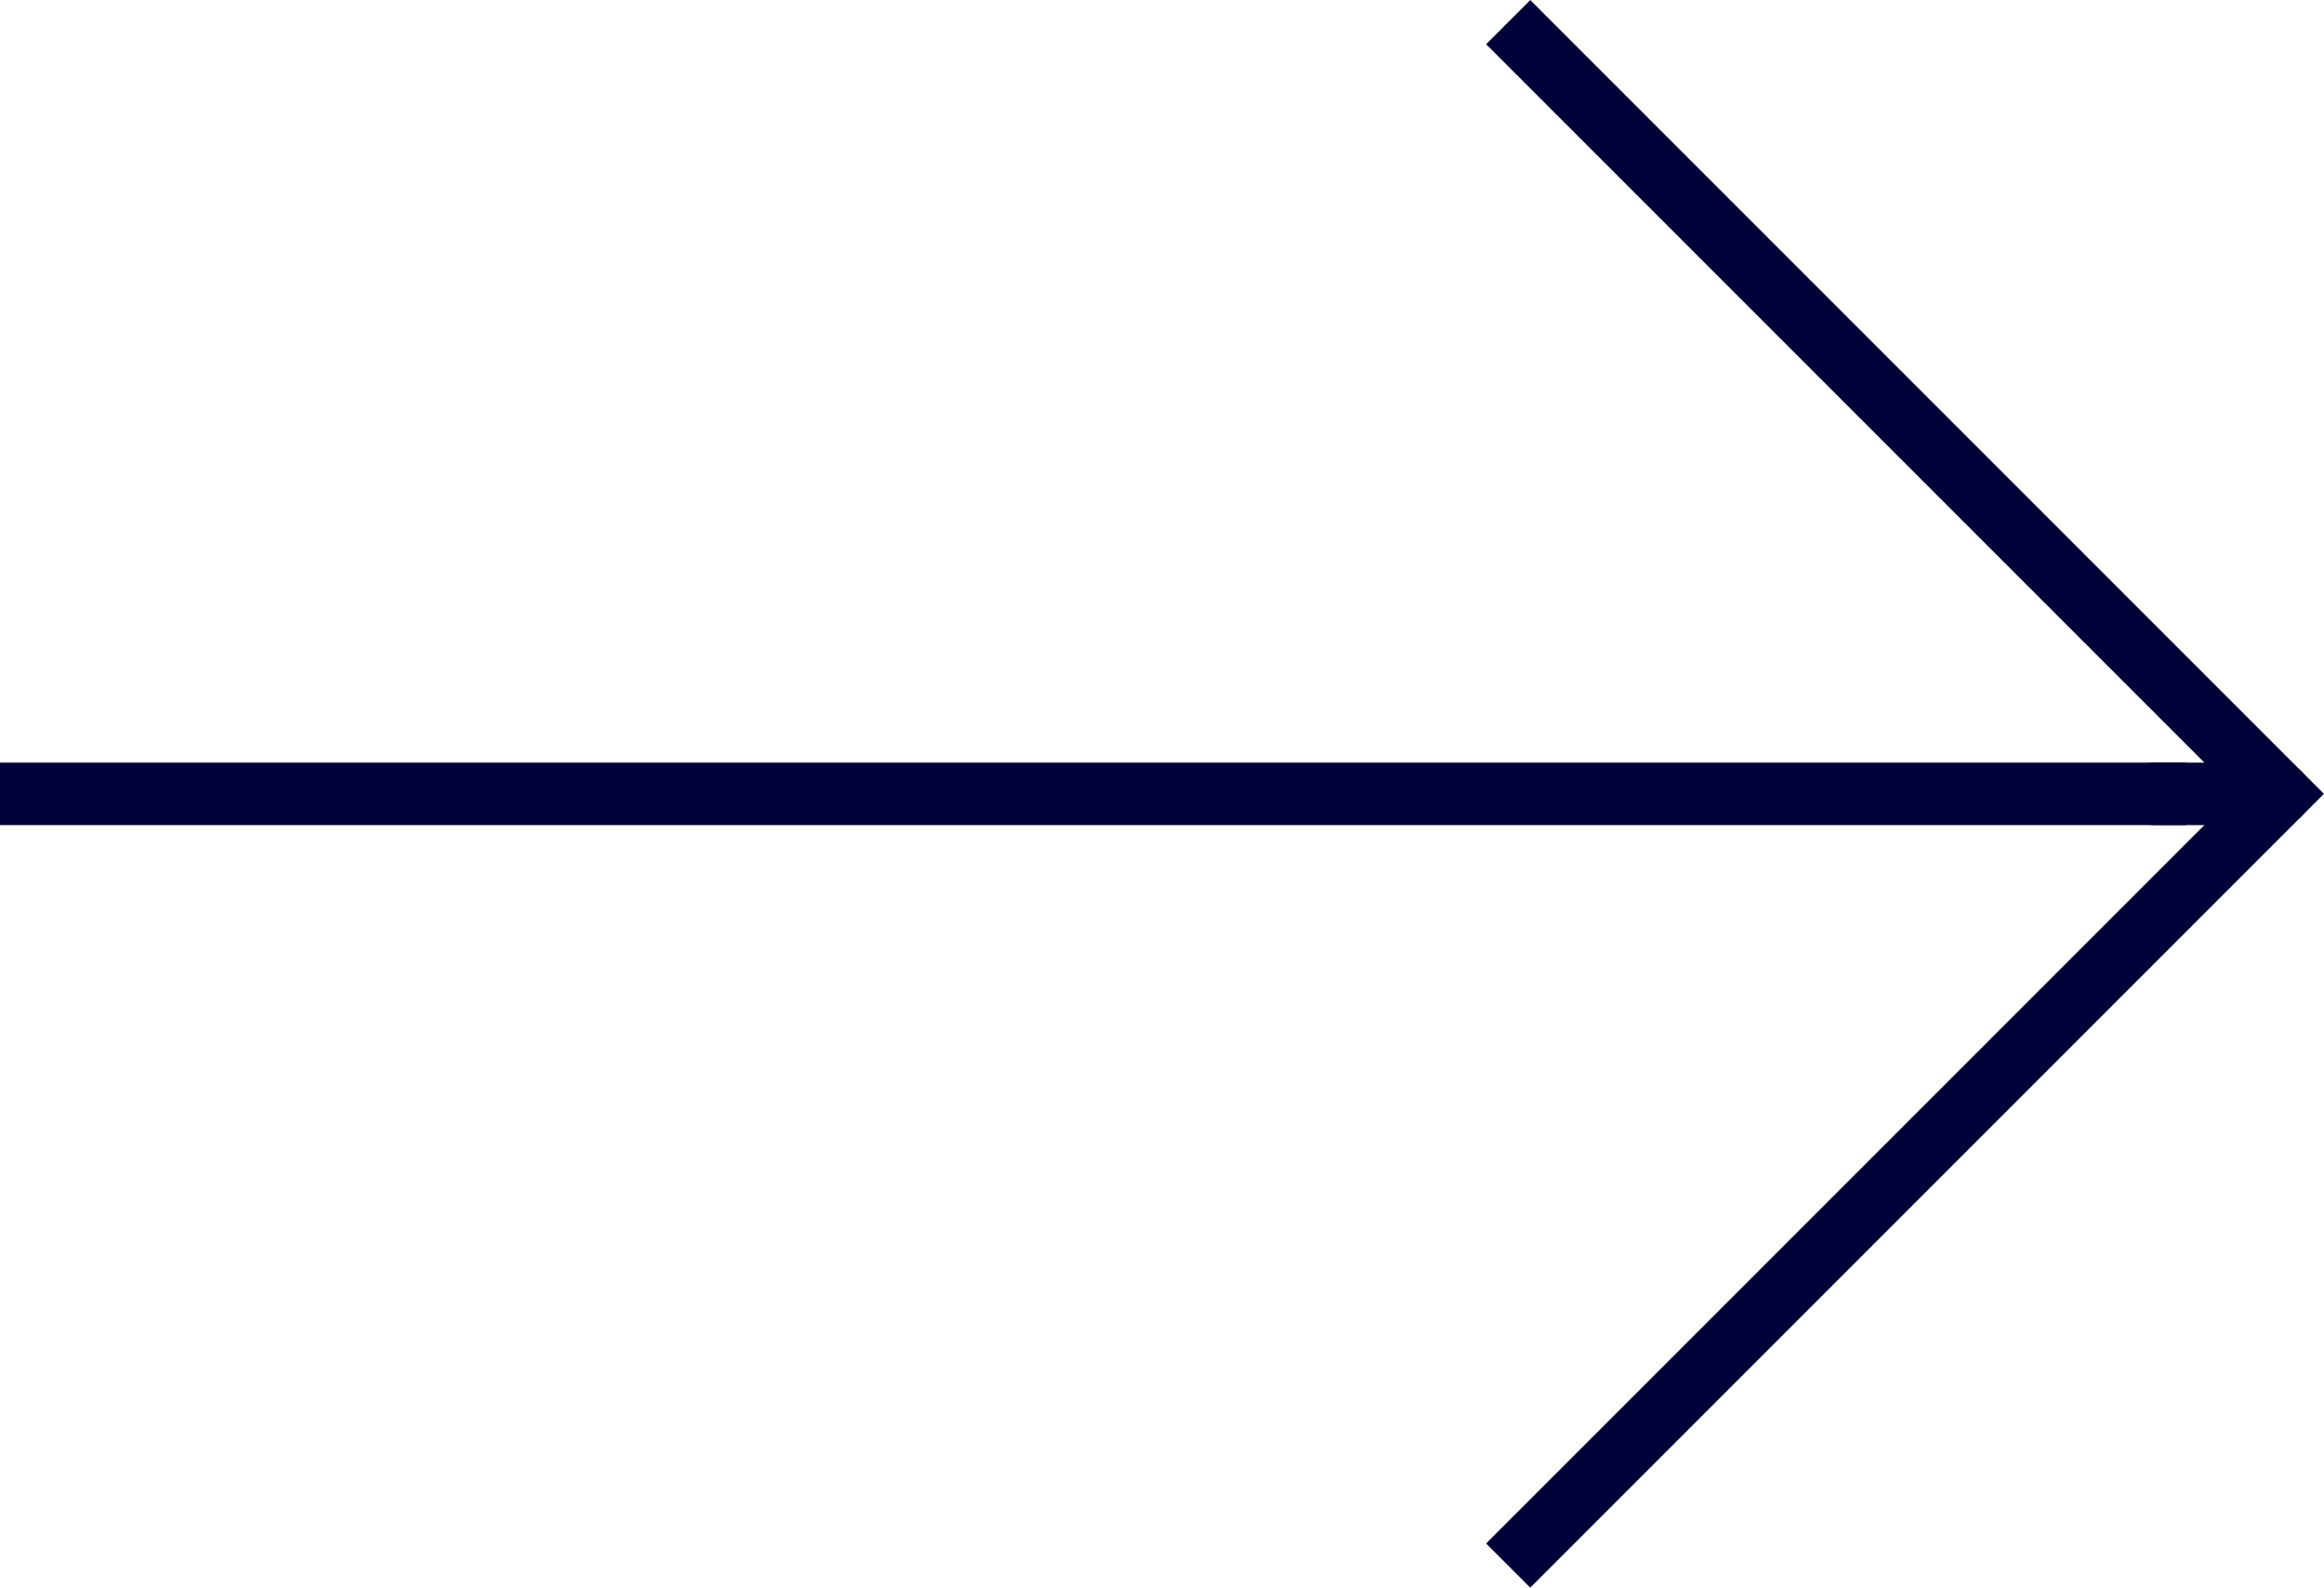
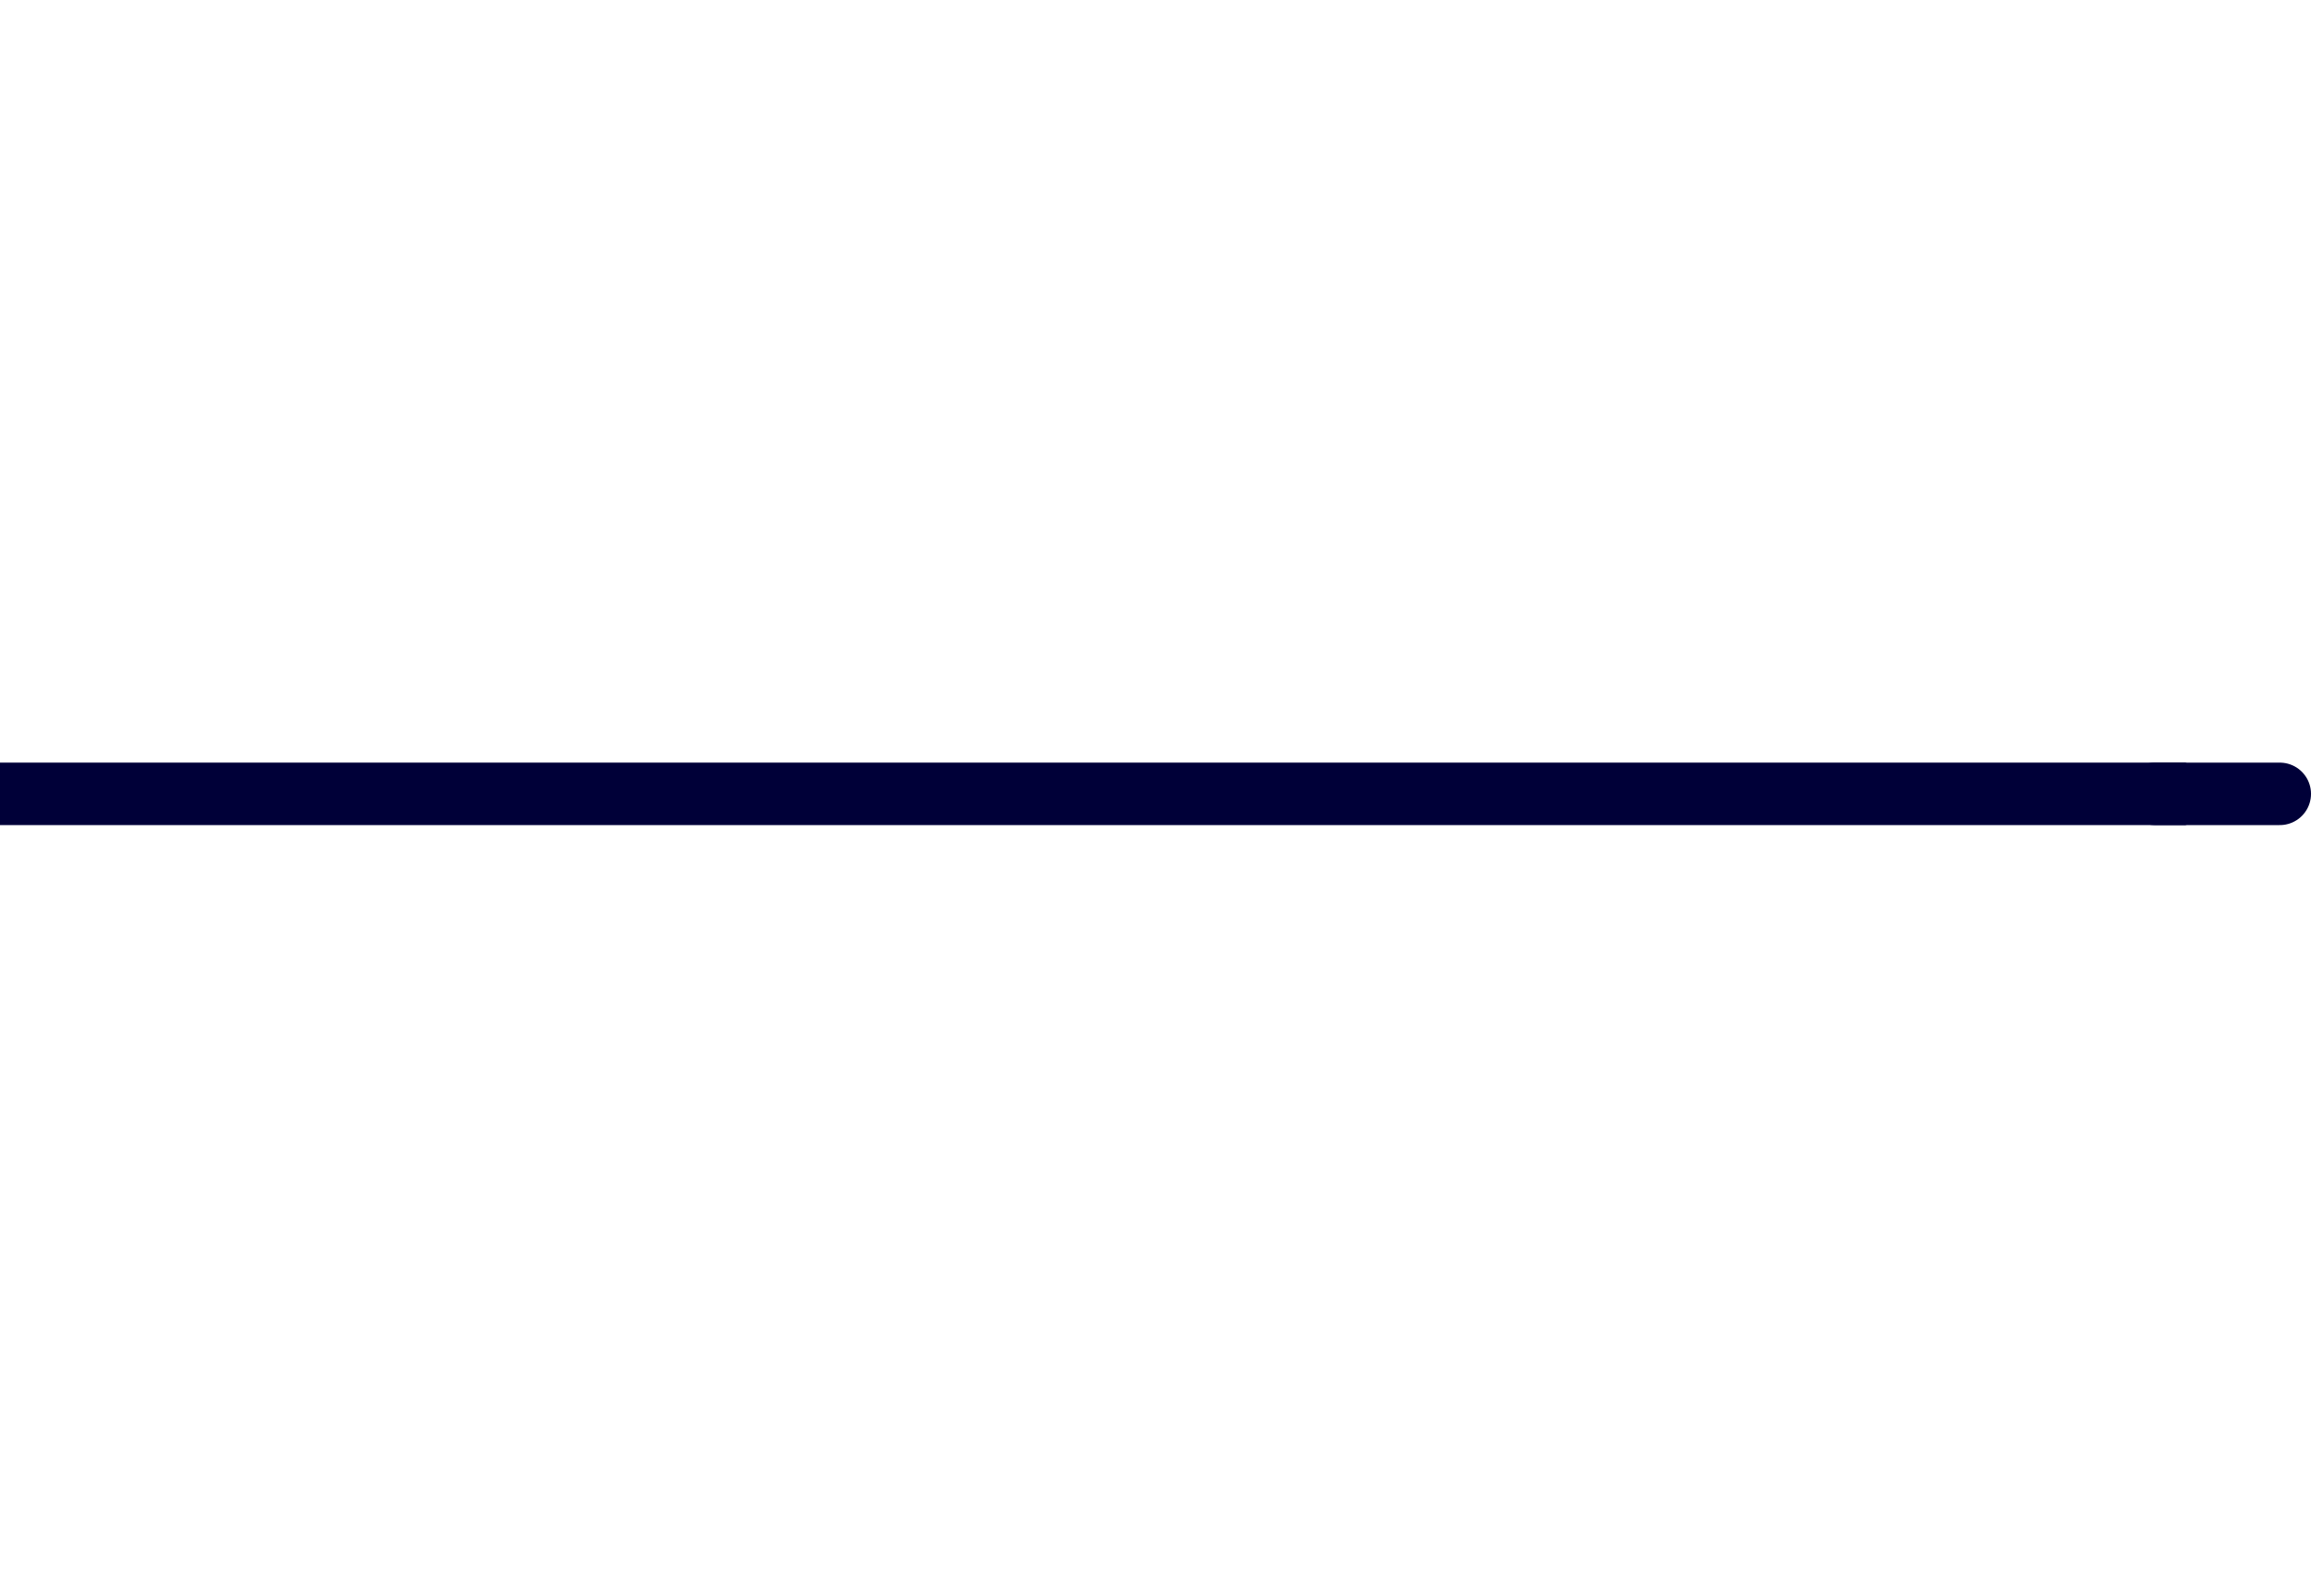
<svg xmlns="http://www.w3.org/2000/svg" width="18.604" height="12.707" viewBox="0 0 18.604 12.707">
  <g id="bio_arrow_right_icon_thin" transform="translate(-2.75 -5.646)">
-     <path id="Path_4" d="M15,18l6-6L15,6" fill="none" stroke="#000038" stroke-linecap="square" stroke-width="0.5" />
    <path id="Path_5" d="M3,12H20" fill="none" stroke="#000038" stroke-linecap="square" stroke-width="0.5" />
    <path id="Path_6" d="M21,12H20" fill="none" stroke="#000038" stroke-linecap="round" stroke-width="0.5" />
  </g>
</svg>